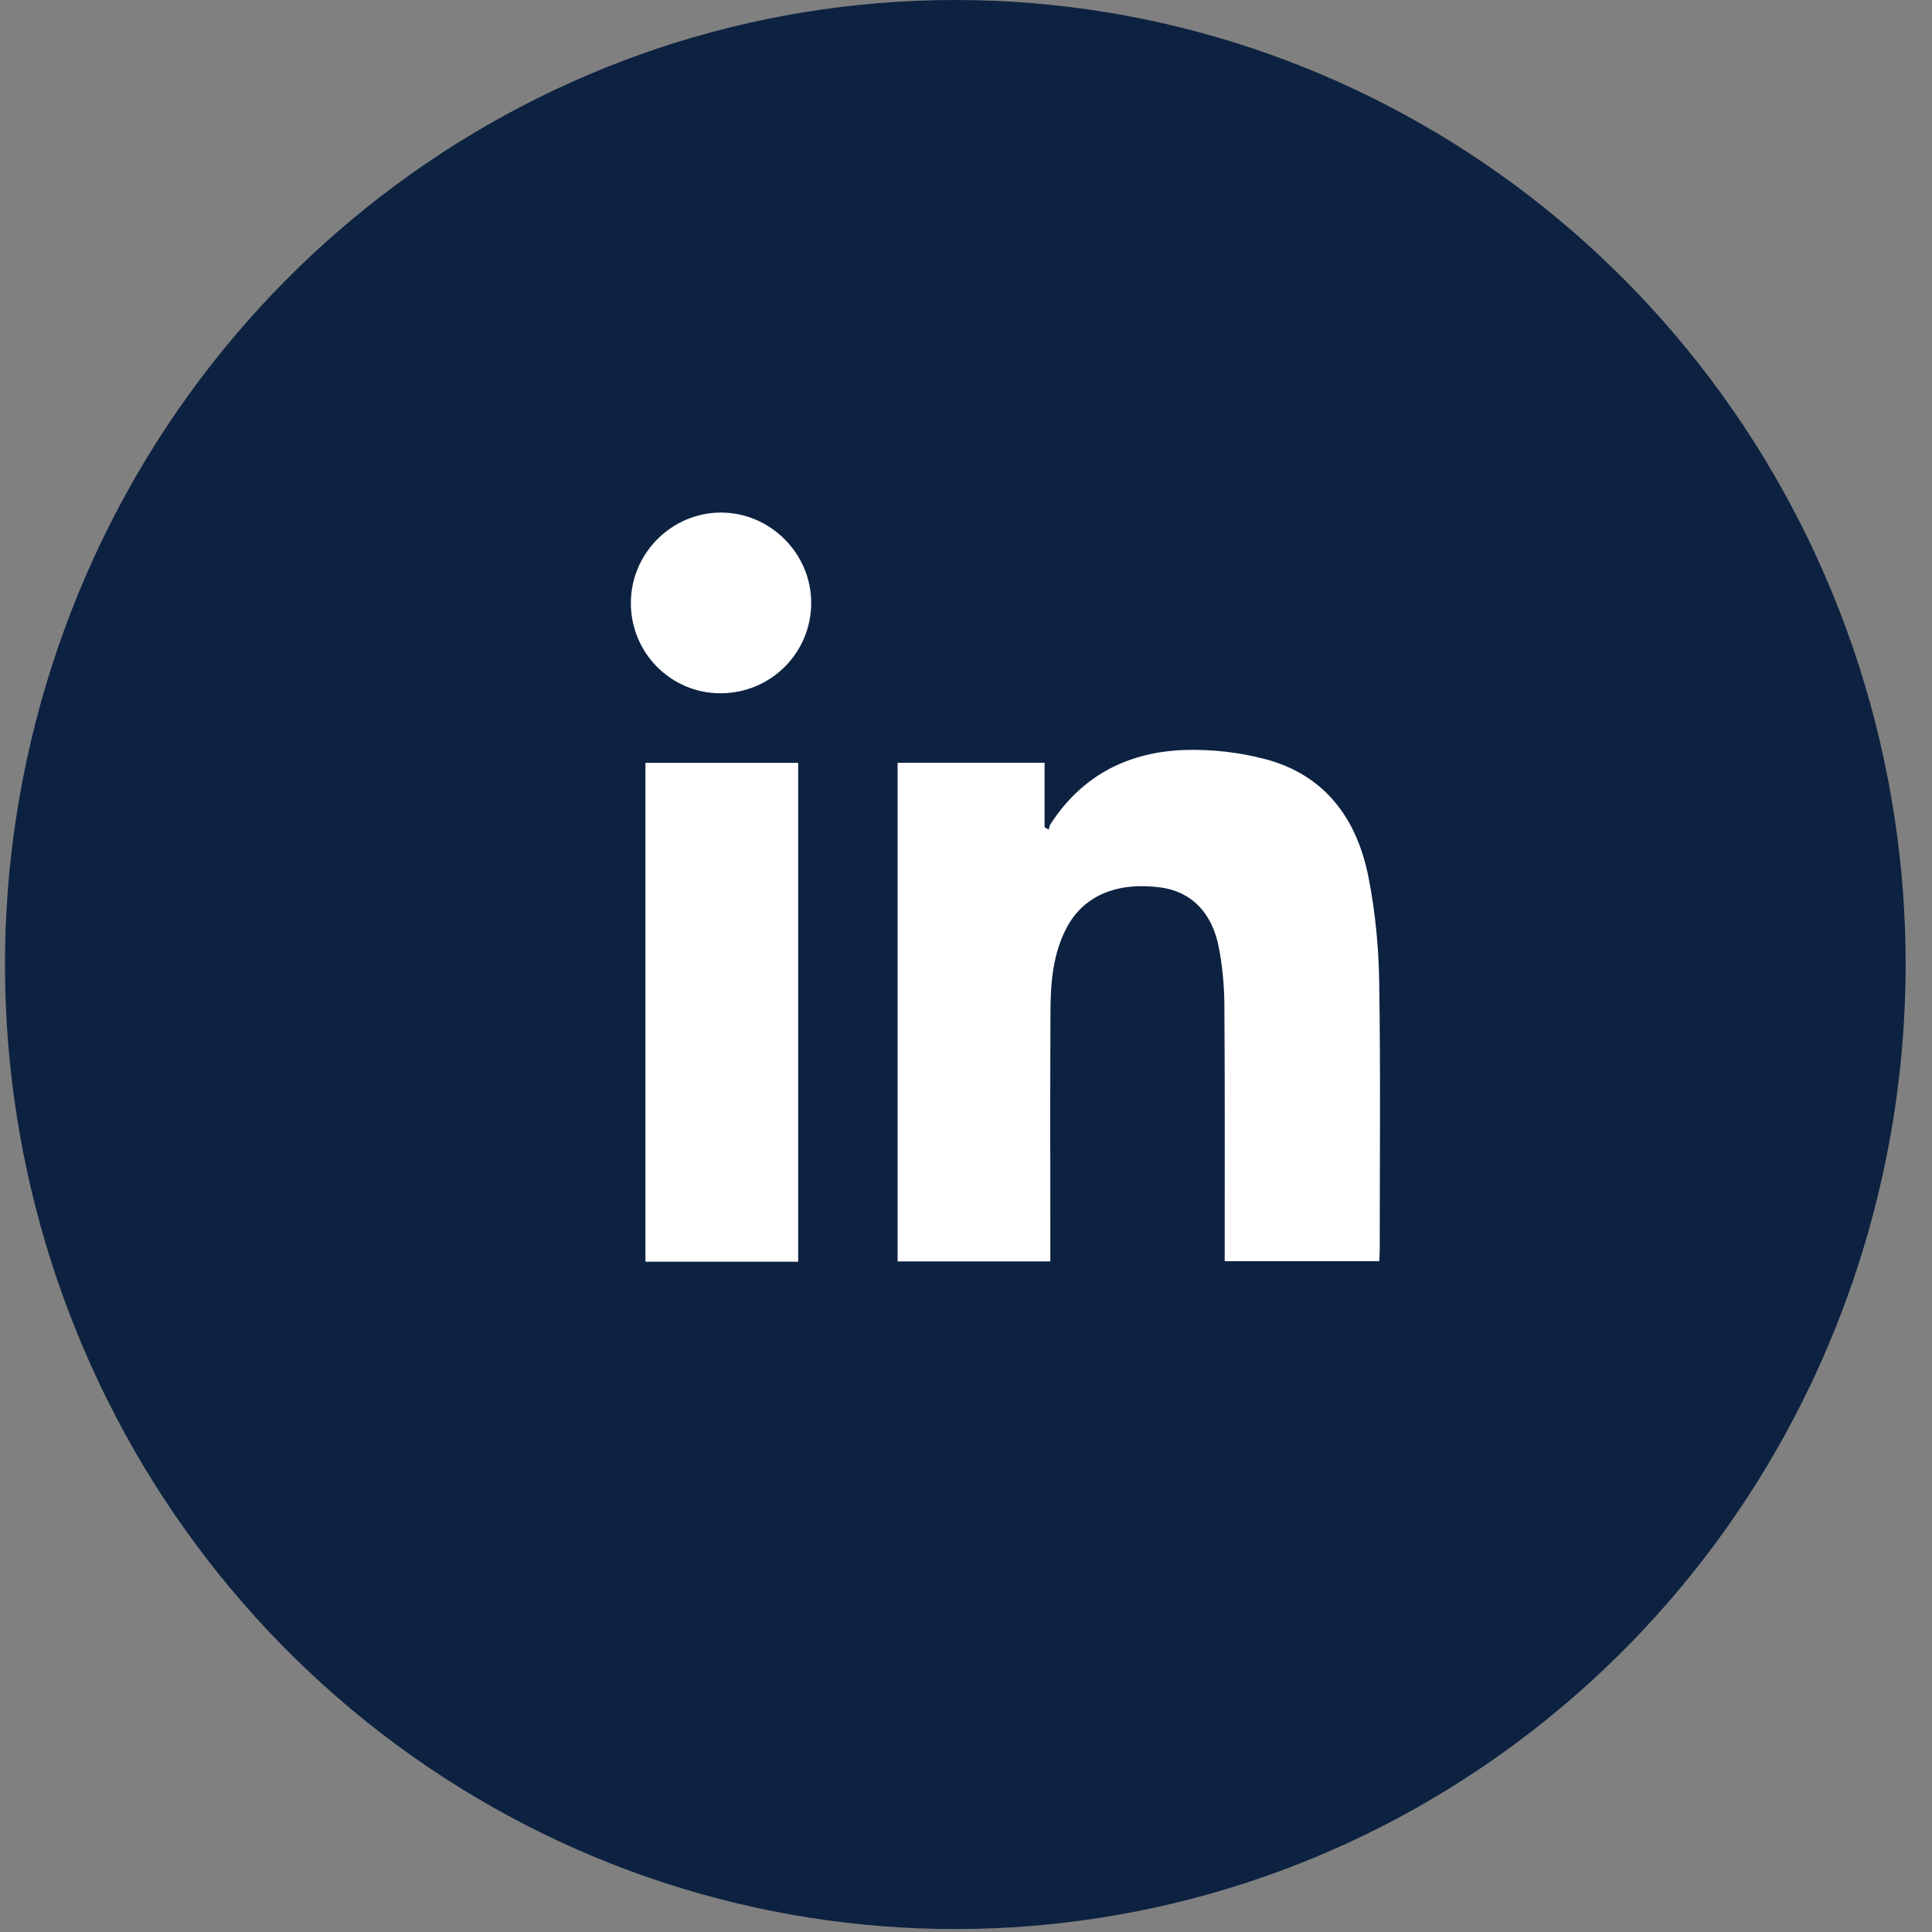
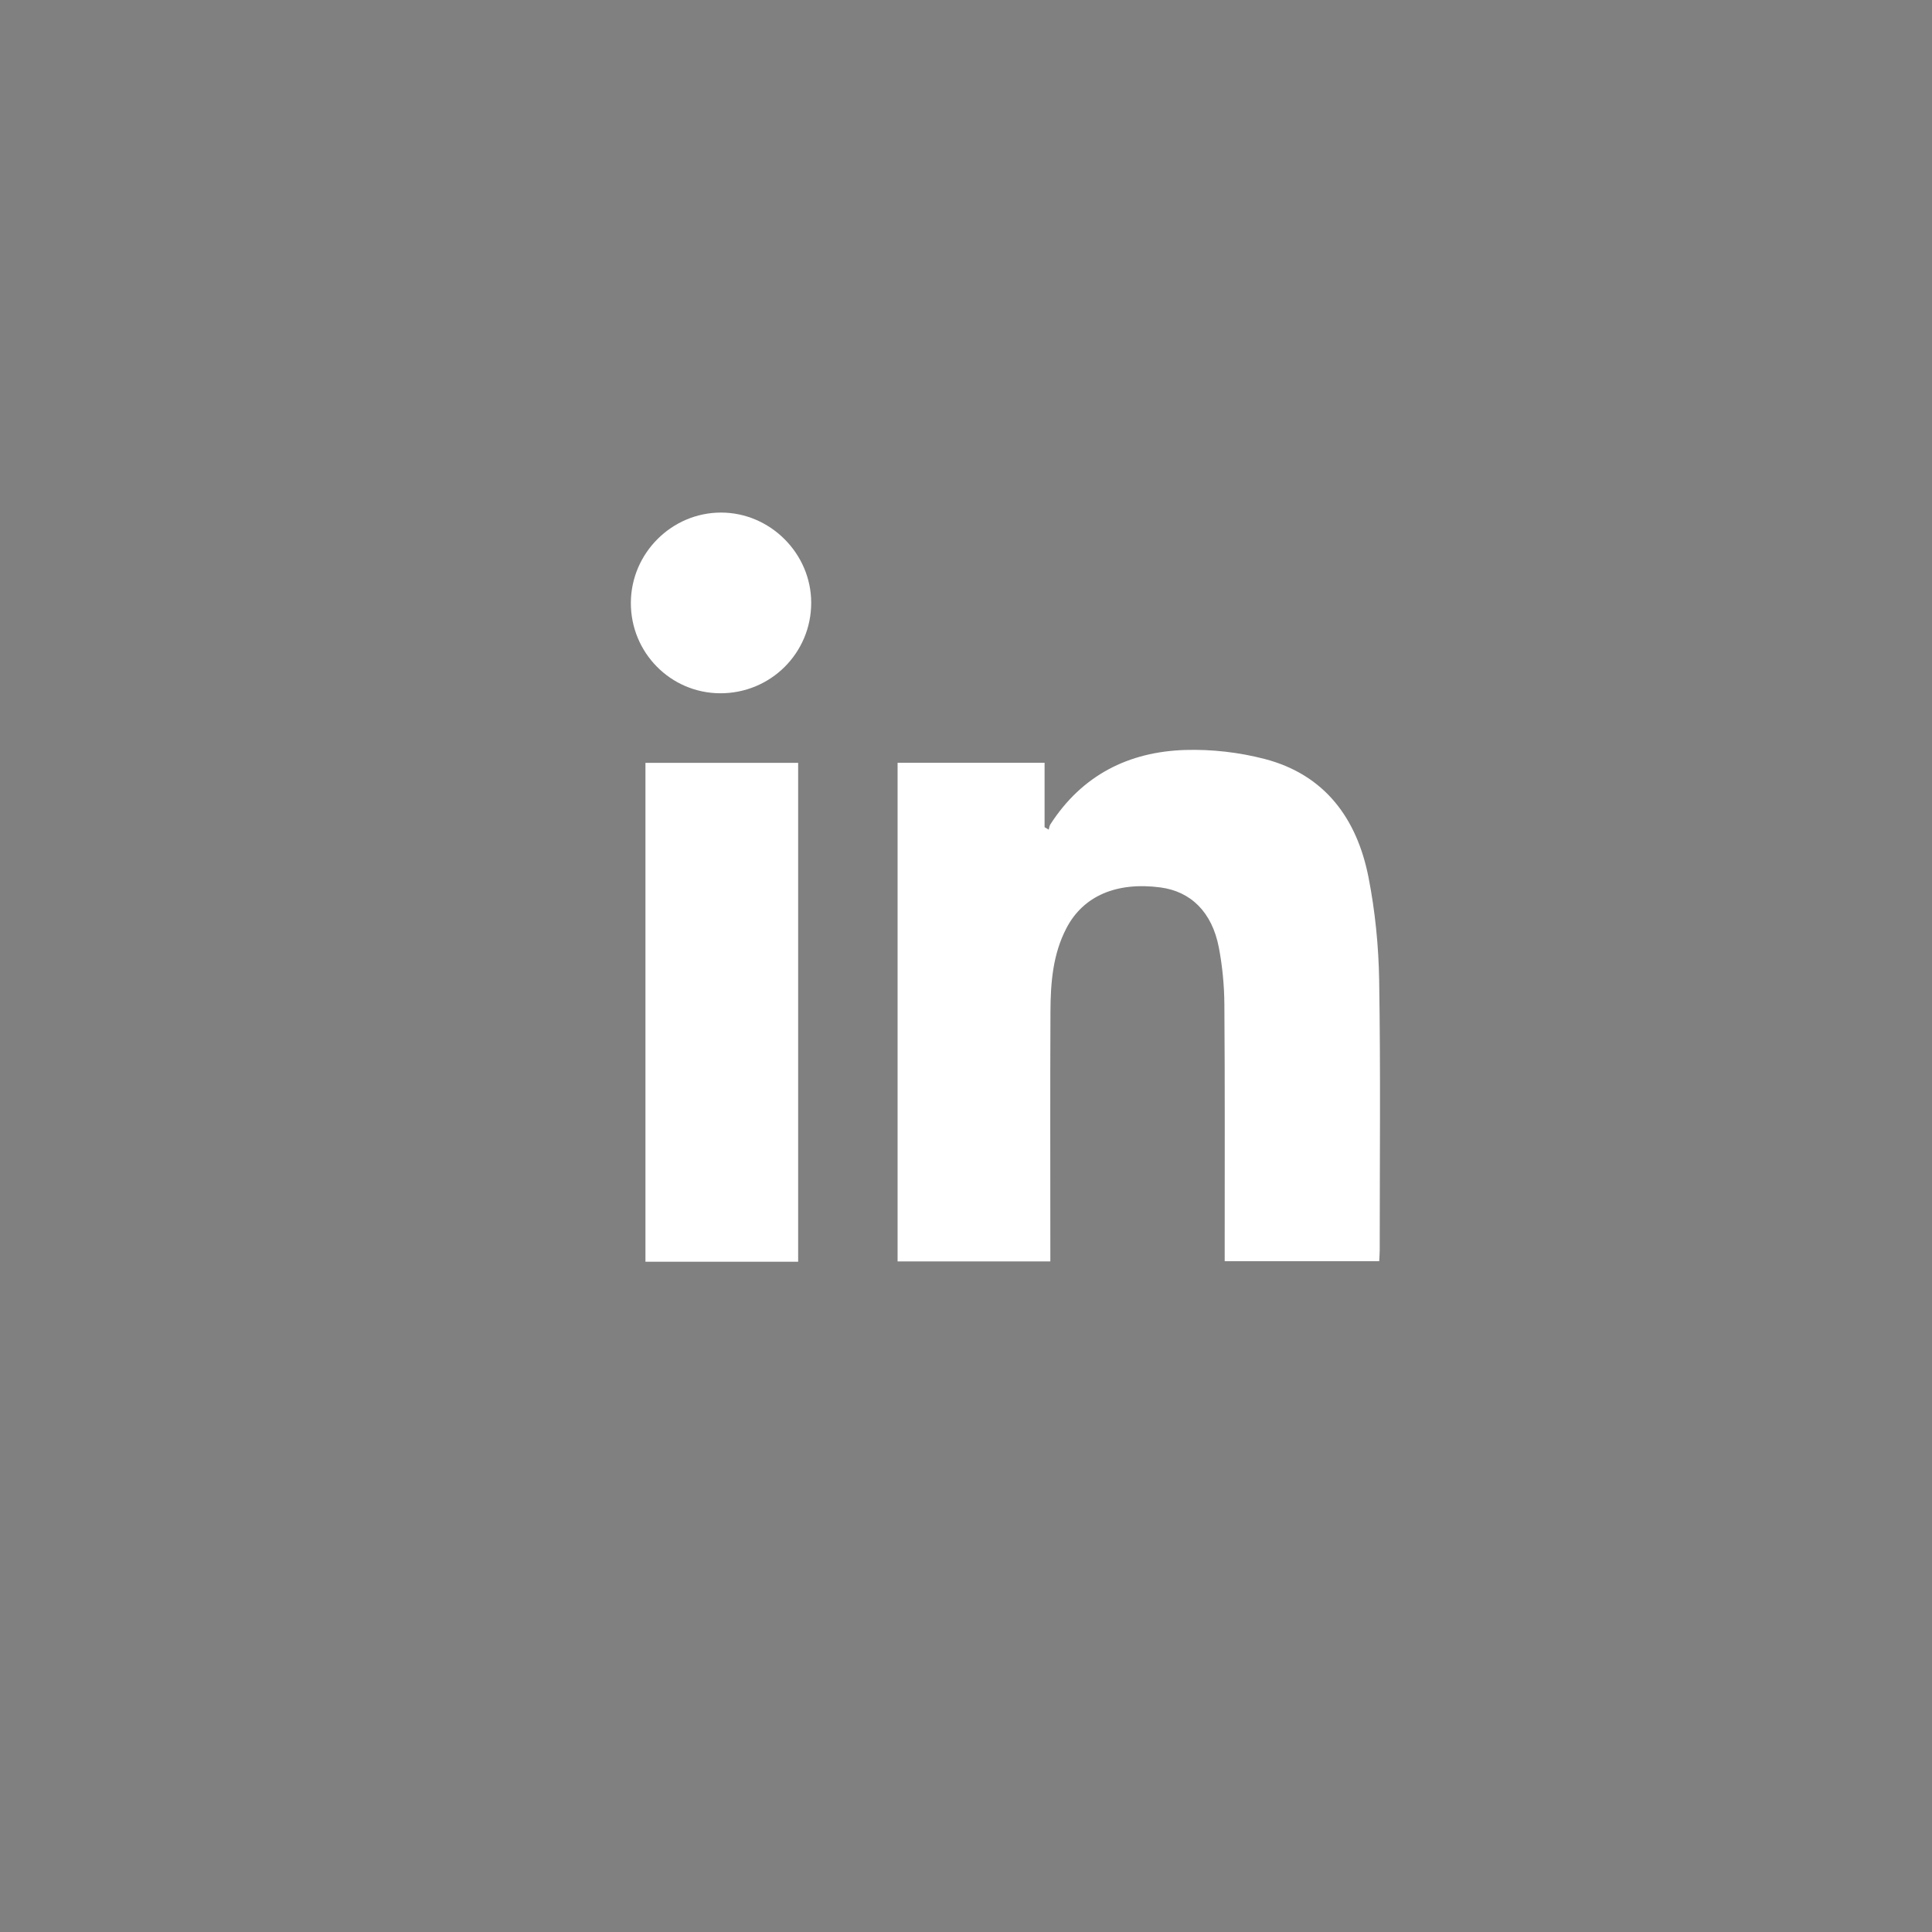
<svg xmlns="http://www.w3.org/2000/svg" width="49" height="49" viewBox="0 0 49 49" fill="none">
  <rect x="0" y="0" width="49" height="49" fill="#808080" stroke="none" />
-   <path d="M47.154 16.907C43.922 6.826 34.668 0 24.226 0C13.783 0 4.541 6.826 1.31 16.907C-1.922 26.989 1.618 38.024 10.065 44.259C18.512 50.481 29.94 50.481 38.386 44.259C46.845 38.024 50.373 26.977 47.154 16.907Z" fill="#0D2241" />
  <path d="M20.243 32H16.37V19.348H20.243V32ZM18.265 17.583C17.007 17.578 15.995 16.552 16 15.286C16.005 14.031 17.035 13 18.287 13C19.536 13 20.574 14.039 20.574 15.288C20.574 16.563 19.545 17.587 18.265 17.583ZM34.993 31.71C34.993 31.792 34.985 31.874 34.98 31.987H31.061C31.061 31.853 31.061 31.727 31.061 31.601C31.061 29.557 31.068 27.511 31.053 25.467C31.049 24.988 31.003 24.503 30.913 24.032C30.741 23.135 30.204 22.609 29.43 22.507C28.318 22.361 27.475 22.722 27.049 23.537C26.7 24.203 26.645 24.931 26.642 25.661C26.633 27.635 26.639 29.61 26.639 31.584C26.639 31.712 26.639 31.84 26.639 31.992H22.765V19.345H26.493V20.98C26.527 21 26.563 21.021 26.598 21.042C26.611 20.998 26.614 20.947 26.639 20.909C27.441 19.662 28.623 19.064 30.064 19.021C30.734 19.001 31.429 19.081 32.078 19.25C33.603 19.649 34.415 20.762 34.708 22.248C34.877 23.107 34.965 23.994 34.979 24.87C35.016 27.15 34.993 29.431 34.993 31.71Z" fill="white" />
</svg>